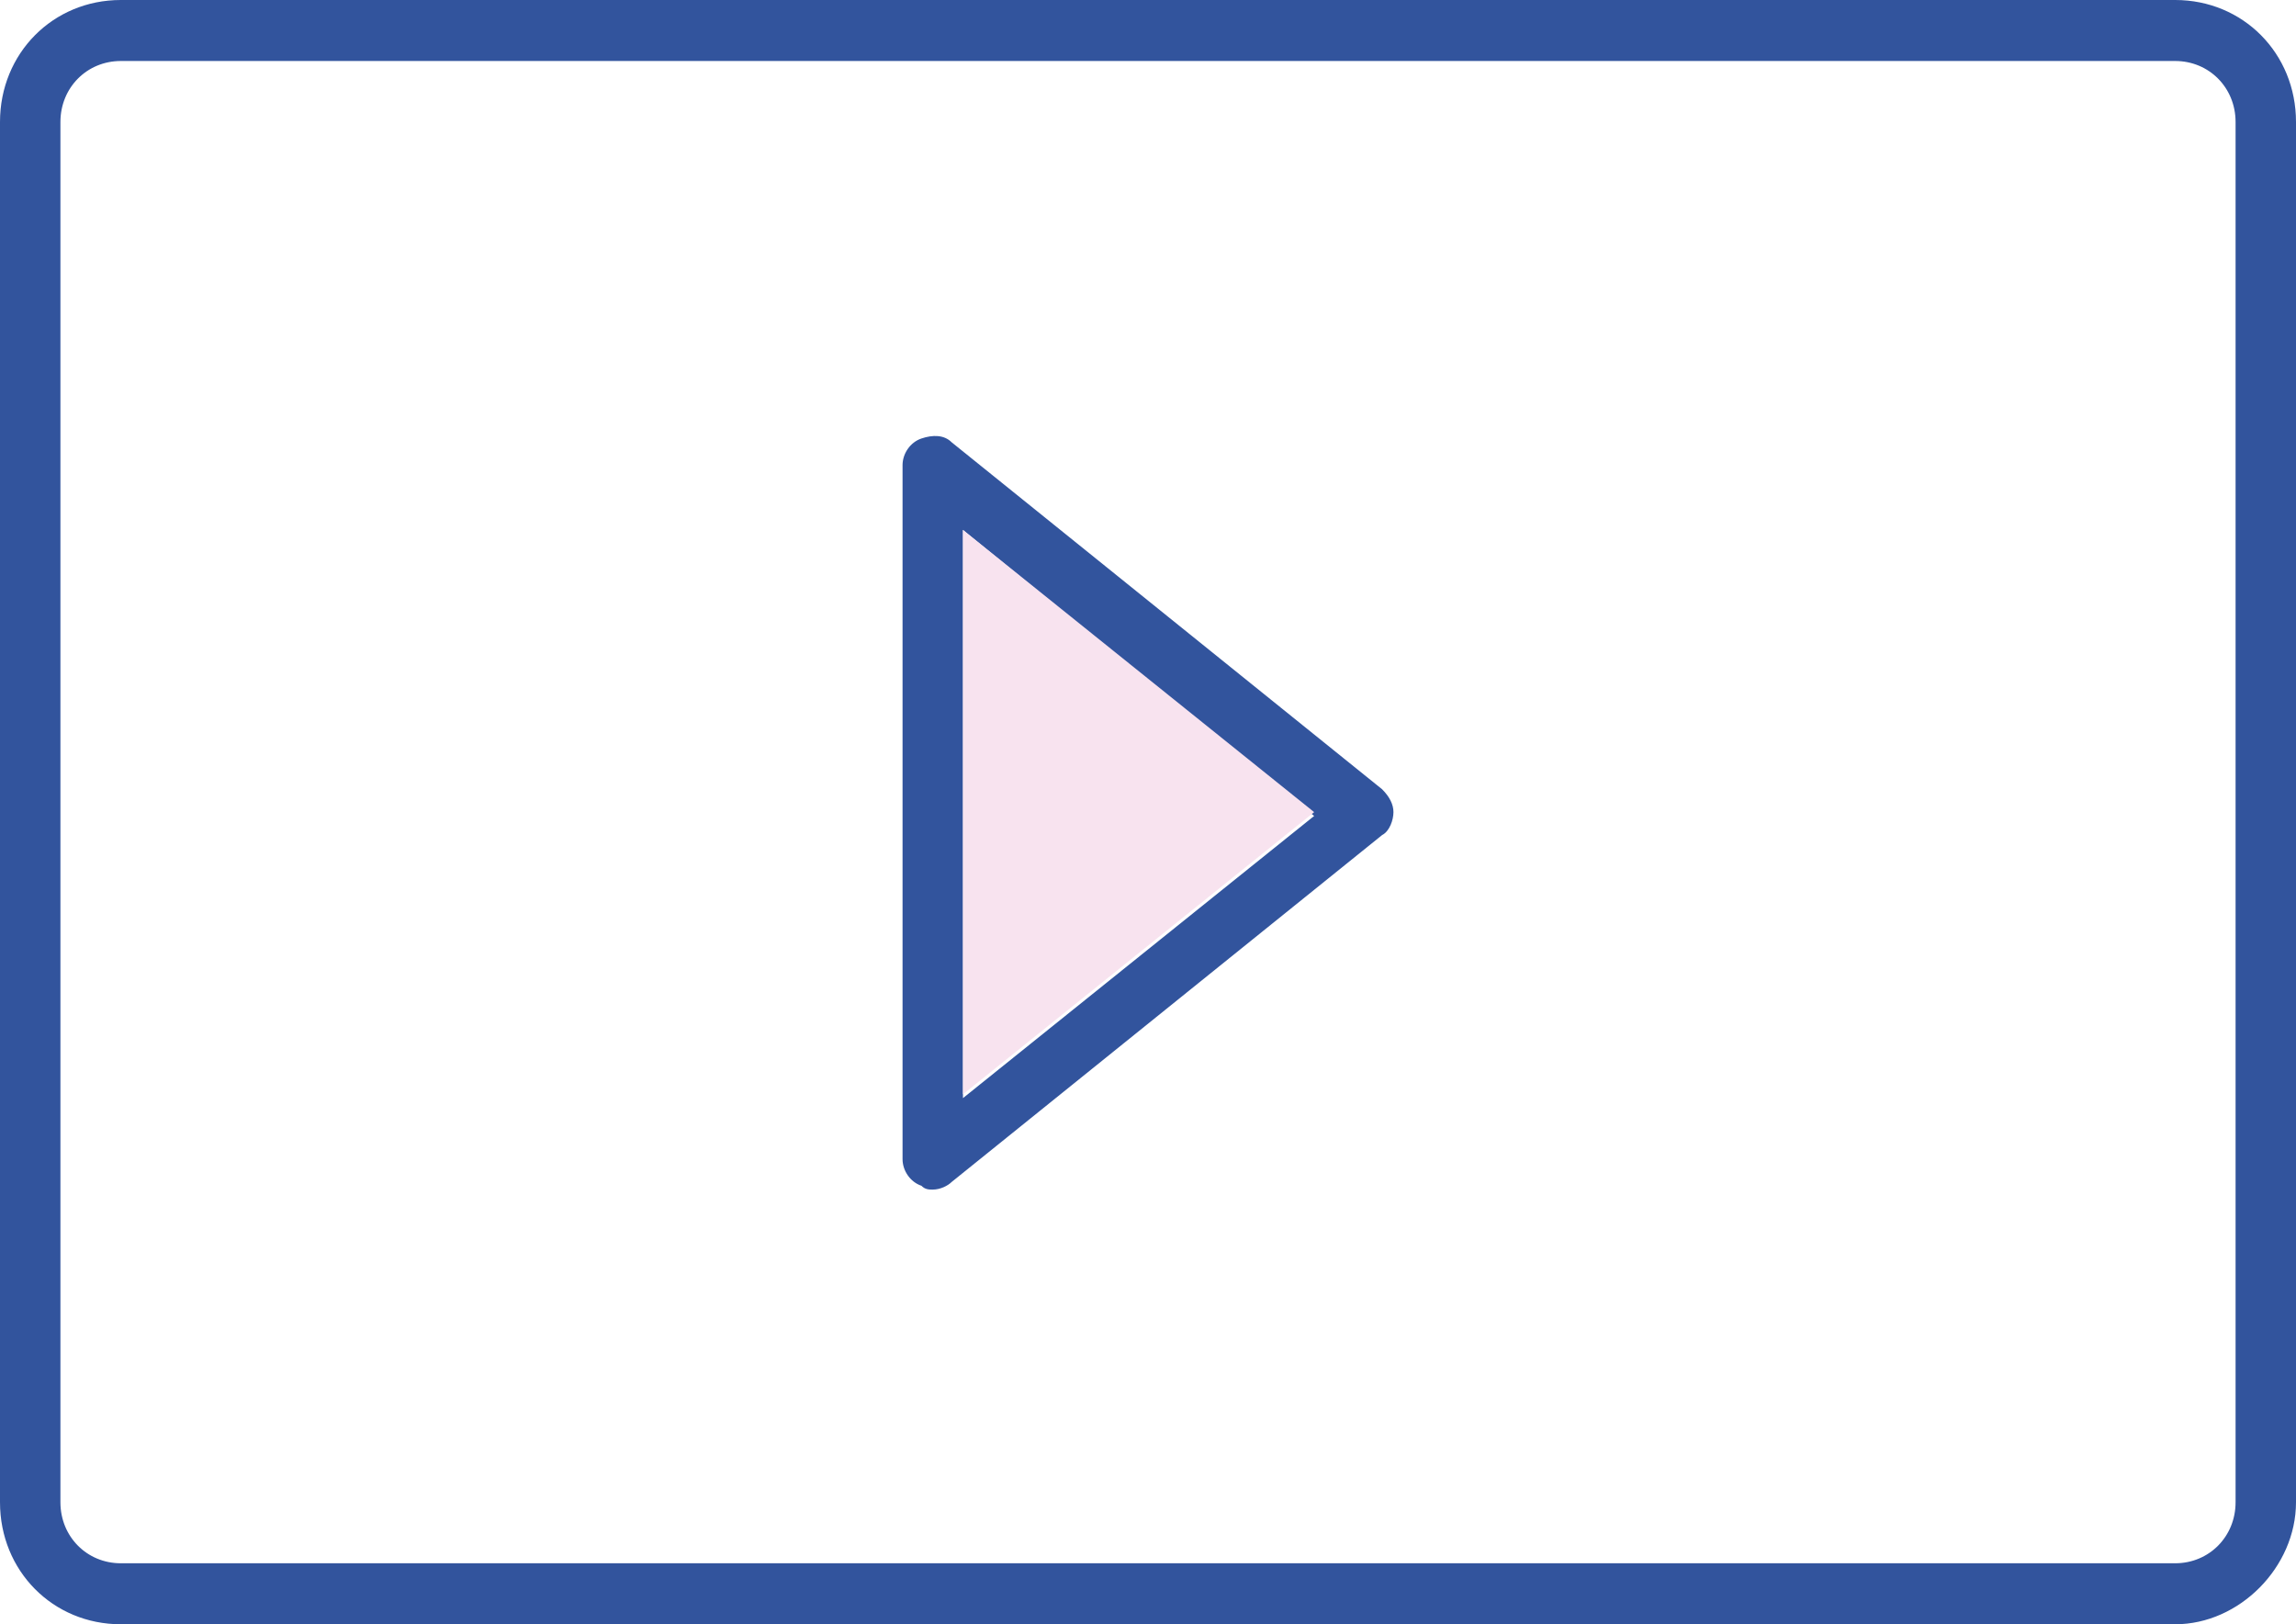
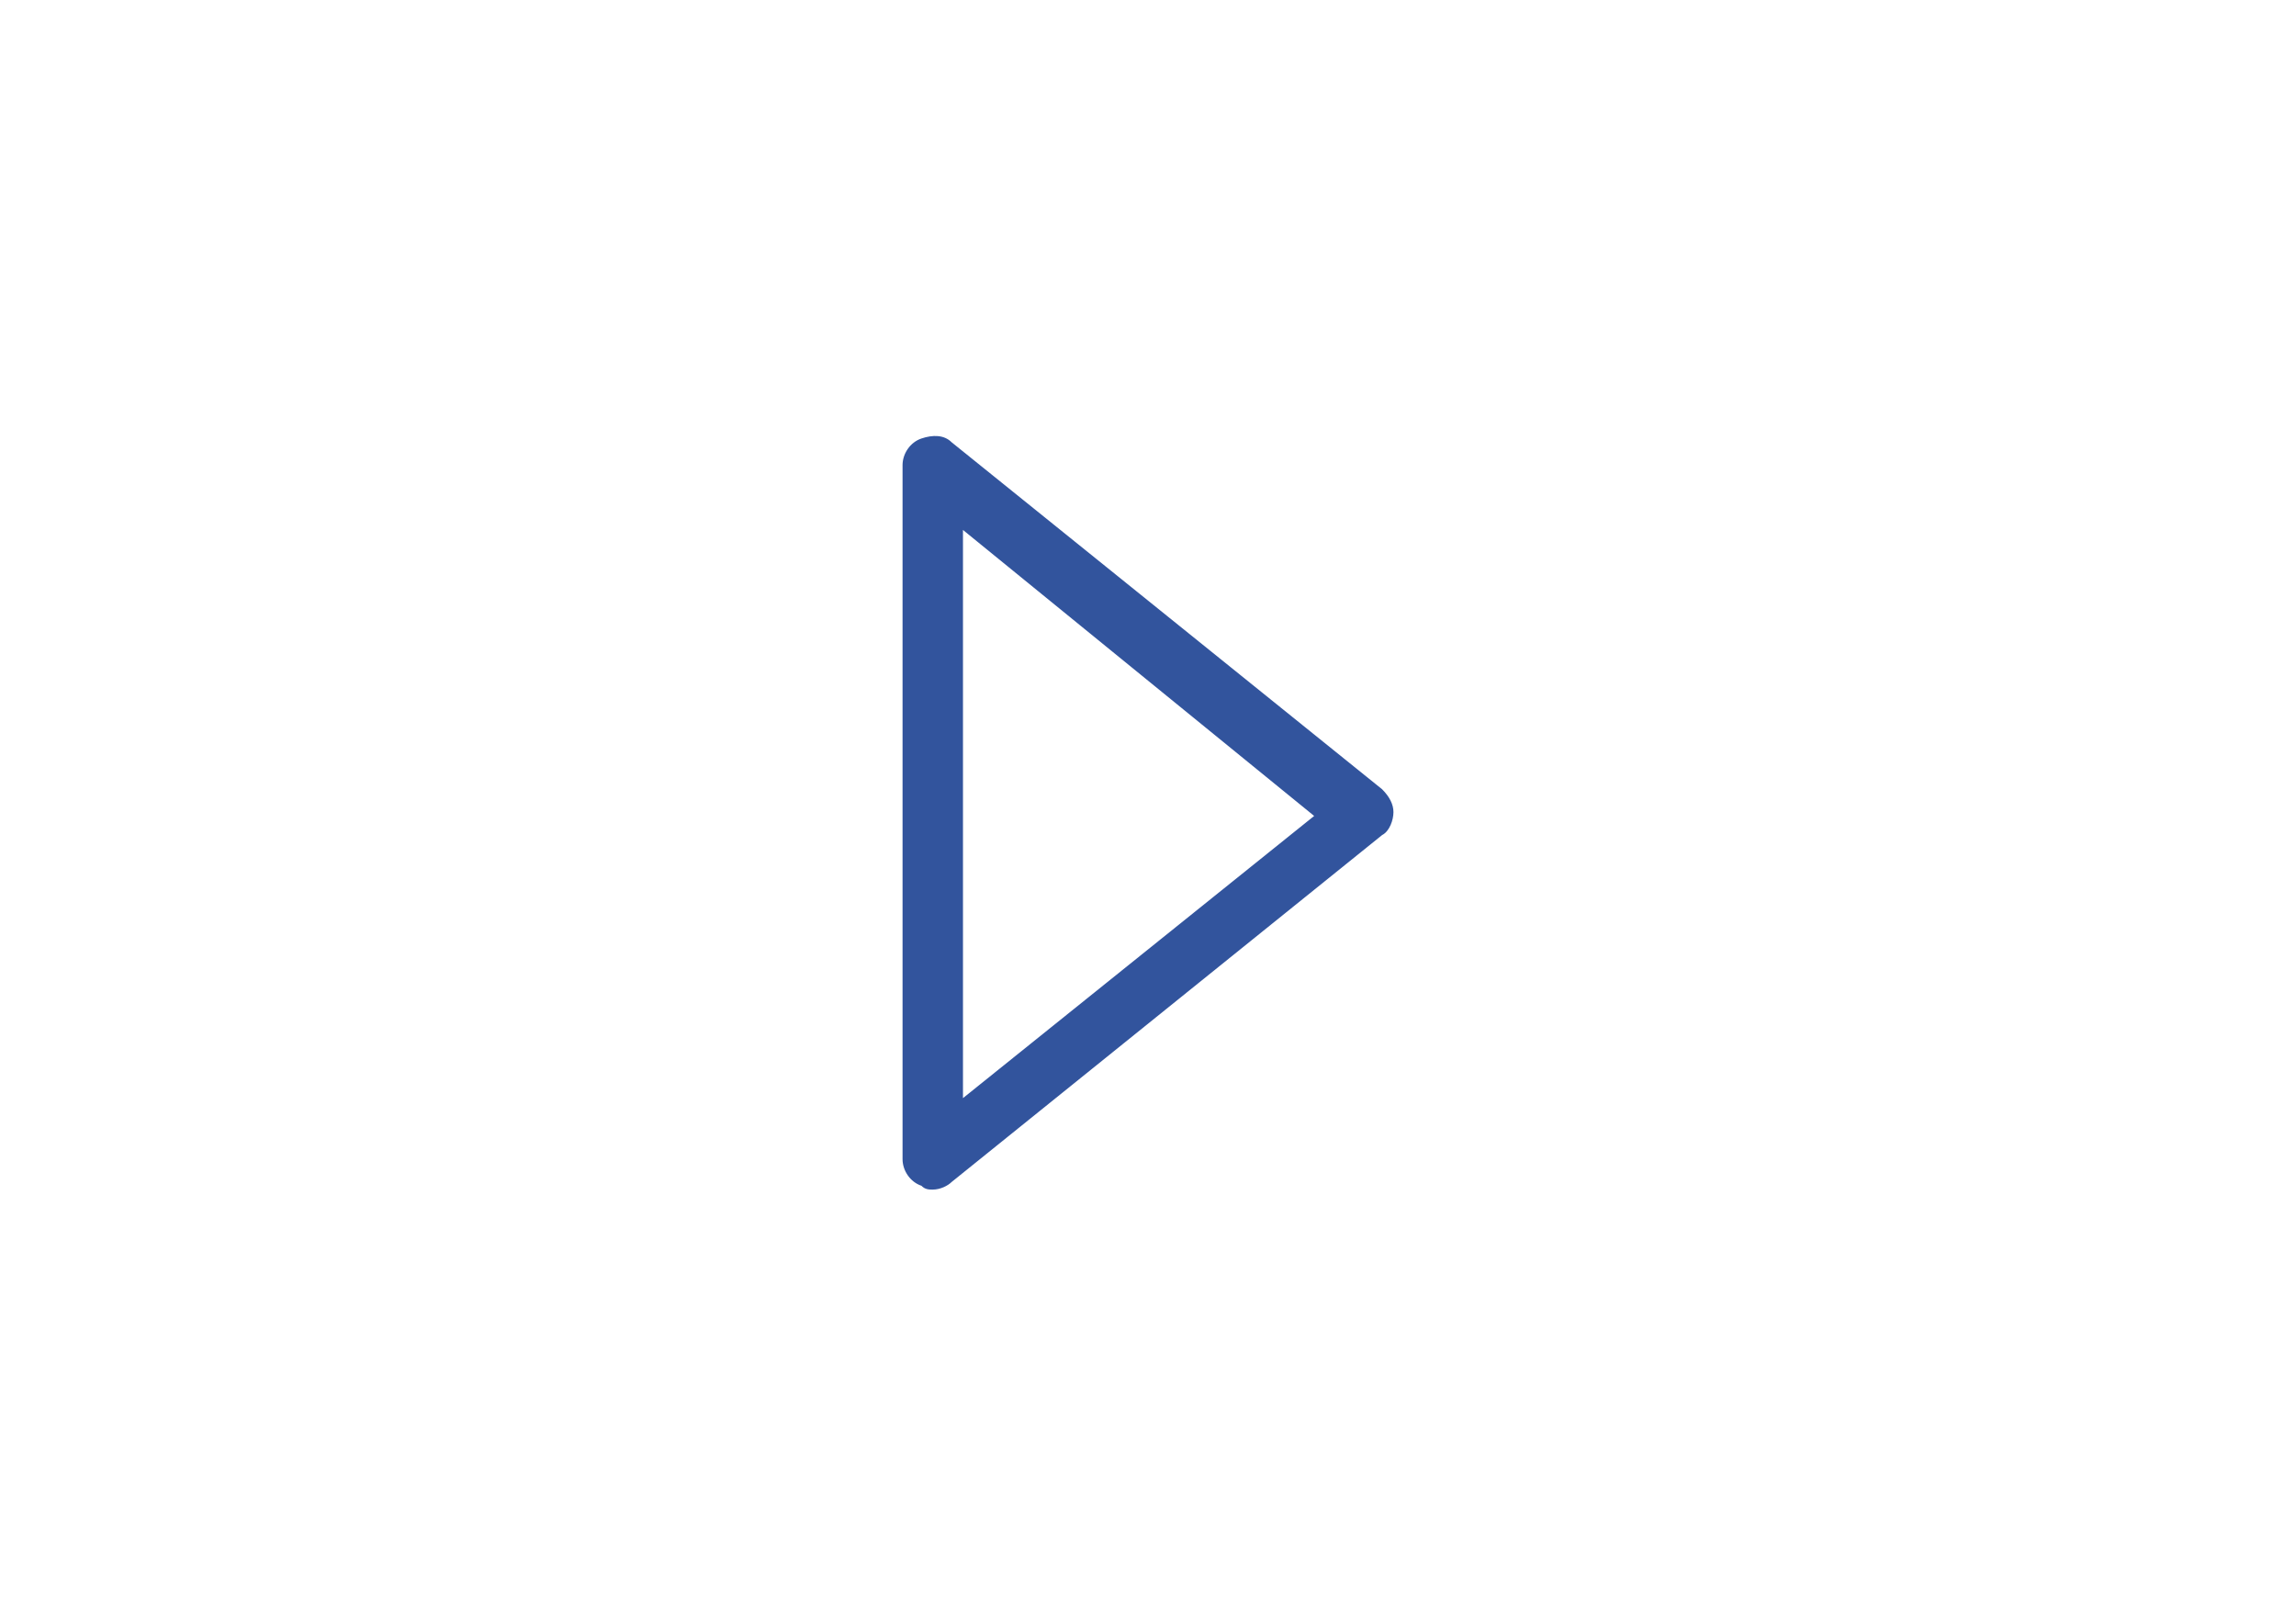
<svg xmlns="http://www.w3.org/2000/svg" width="41" height="29" viewBox="0 0 41 29" fill="none">
-   <path d="M38.842 29H2.158C0.944 29 0 28.047 0 26.822V2.178C0 0.953 0.944 0 2.158 0H38.842C40.056 0 41 0.953 41 2.178V26.822C41 27.979 39.989 29 38.842 29ZM2.158 1.089C1.551 1.089 1.079 1.566 1.079 2.178V26.822C1.079 27.434 1.551 27.911 2.158 27.911H38.842C39.449 27.911 39.921 27.434 39.921 26.822V2.178C39.921 1.566 39.449 1.089 38.842 1.089H2.158Z" fill="#32549D" />
  <path d="M16.656 21.239C16.589 21.239 16.521 21.239 16.454 21.171C16.252 21.103 16.117 20.899 16.117 20.695V8.305C16.117 8.101 16.252 7.897 16.454 7.829C16.656 7.761 16.859 7.761 16.994 7.897L24.681 14.092C24.816 14.228 24.883 14.364 24.883 14.5C24.883 14.636 24.816 14.84 24.681 14.909L16.994 21.103C16.926 21.171 16.791 21.239 16.656 21.239ZM17.196 9.462V19.606L23.467 14.568L17.196 9.462Z" fill="#32549D" />
-   <path d="M17.196 9.462V19.538L23.467 14.5L17.196 9.462Z" fill="#F8E3EF" />
</svg>